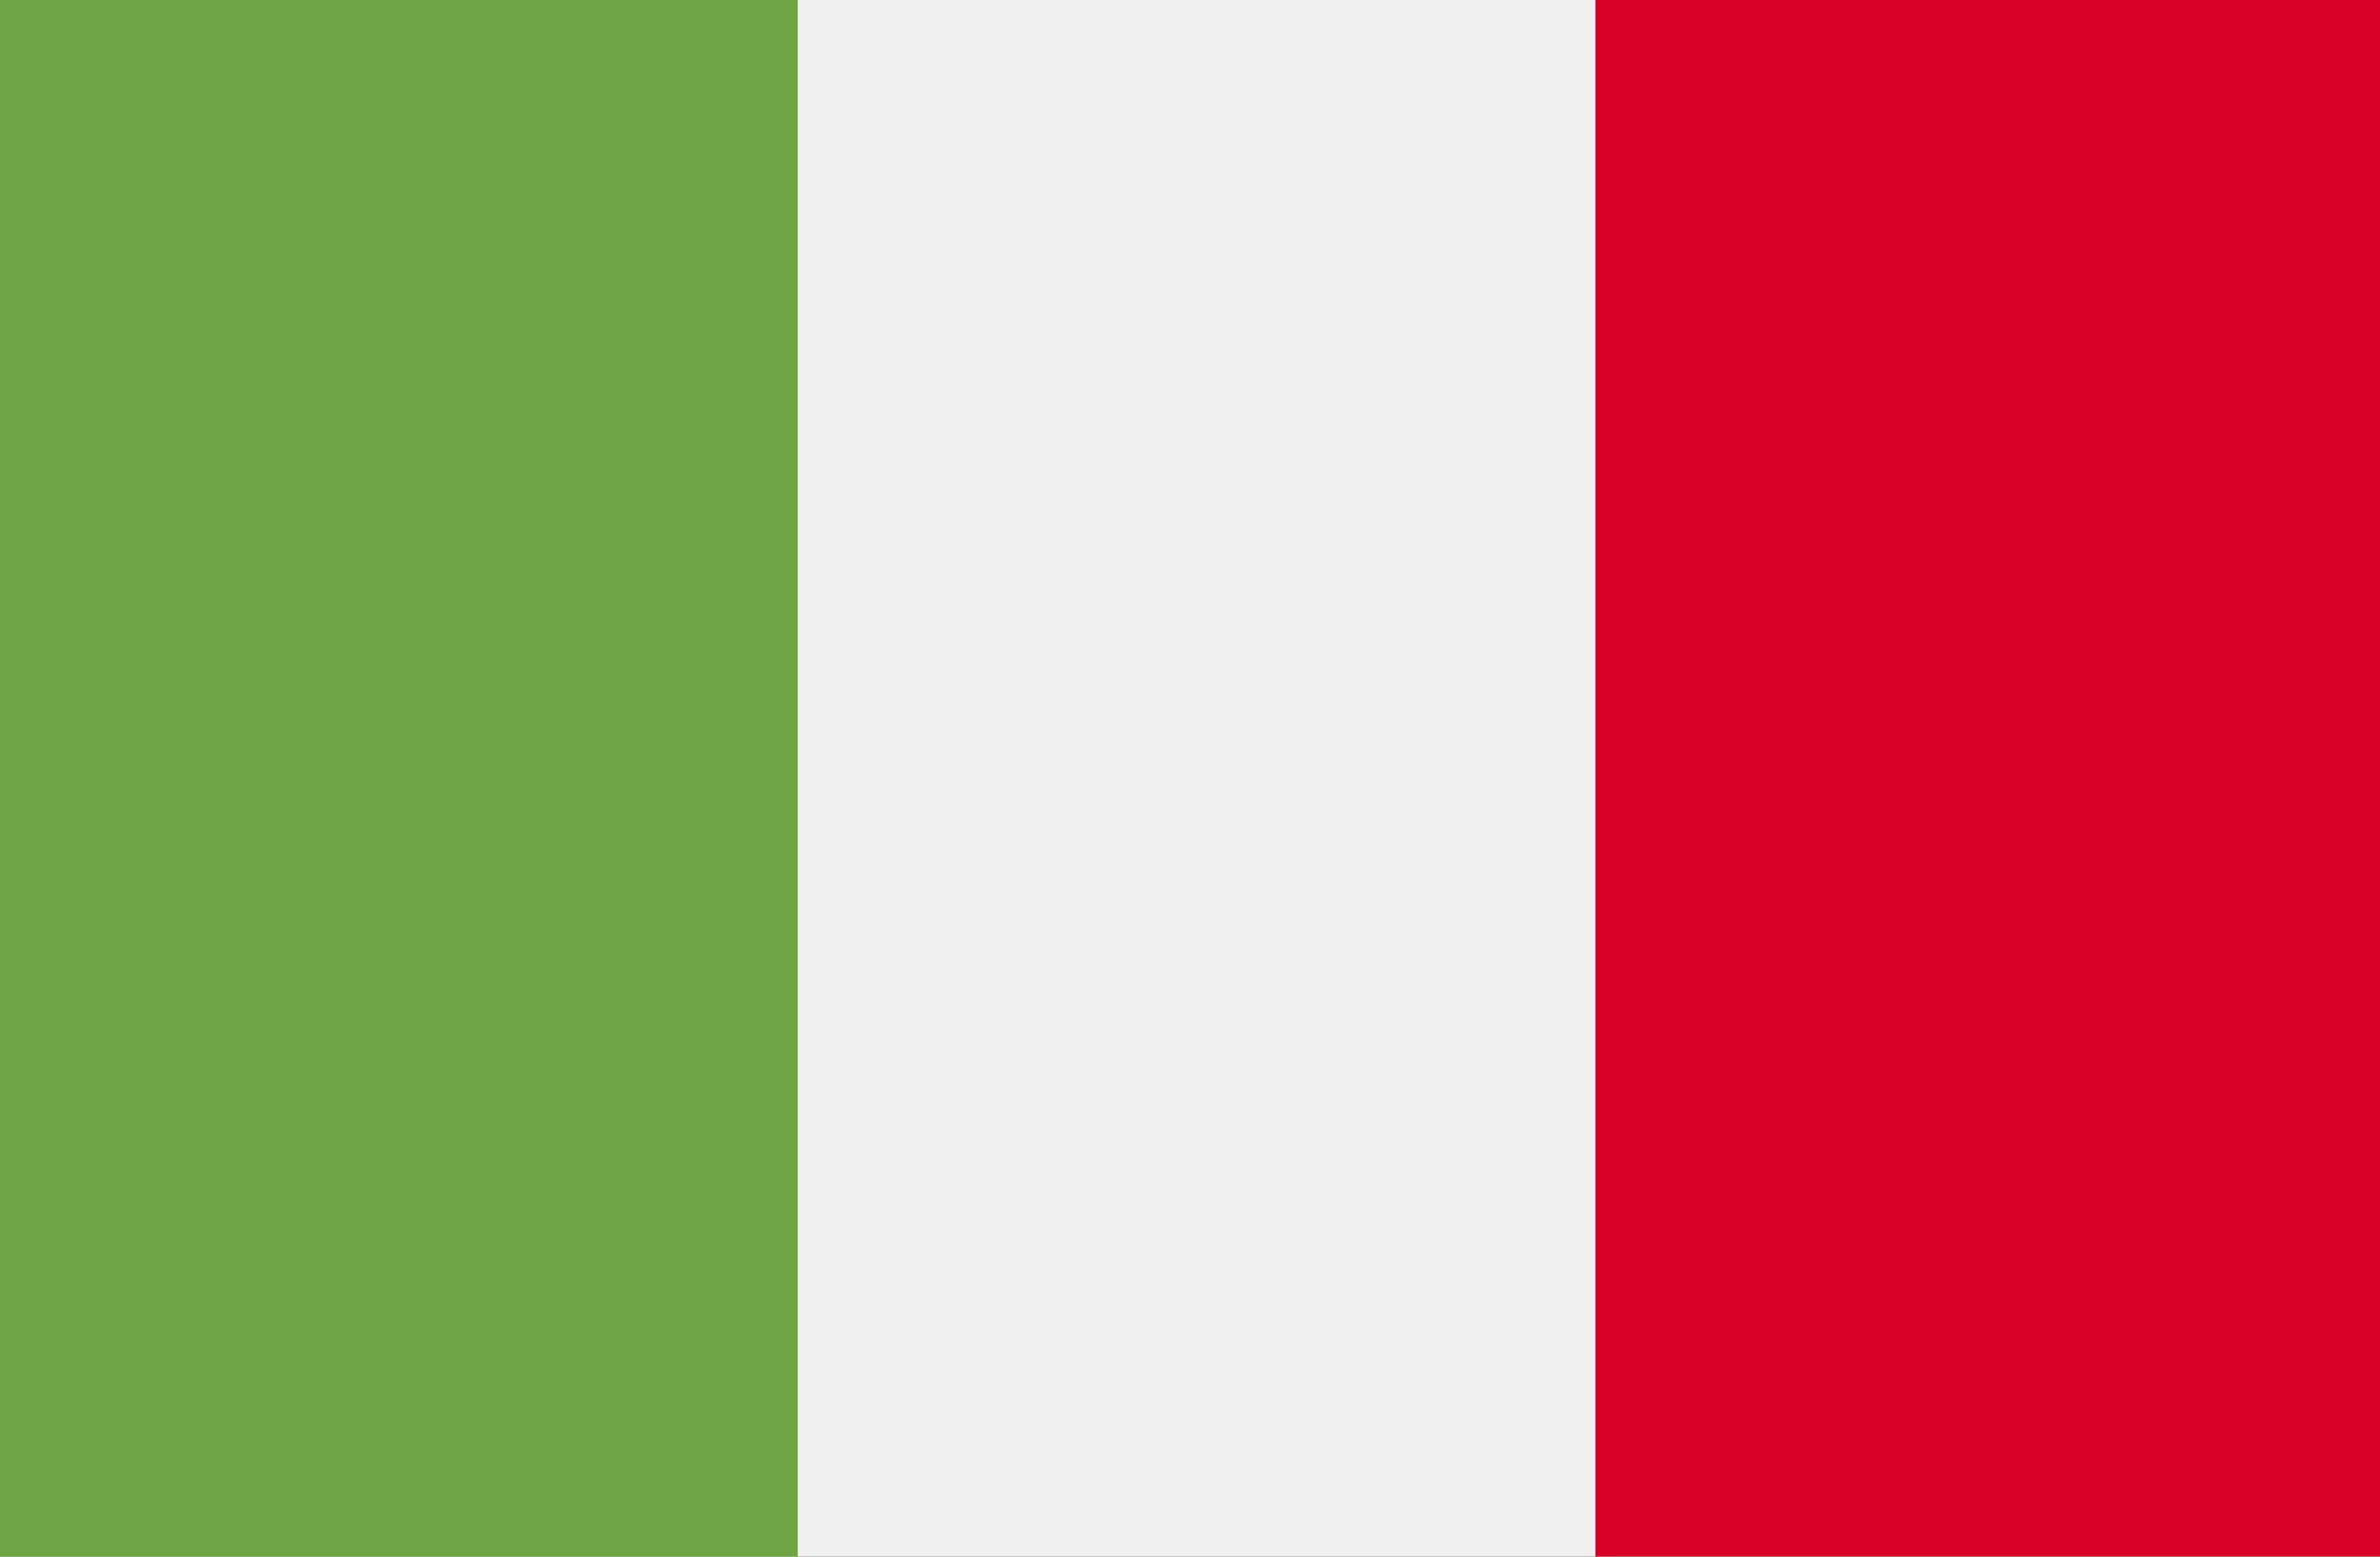
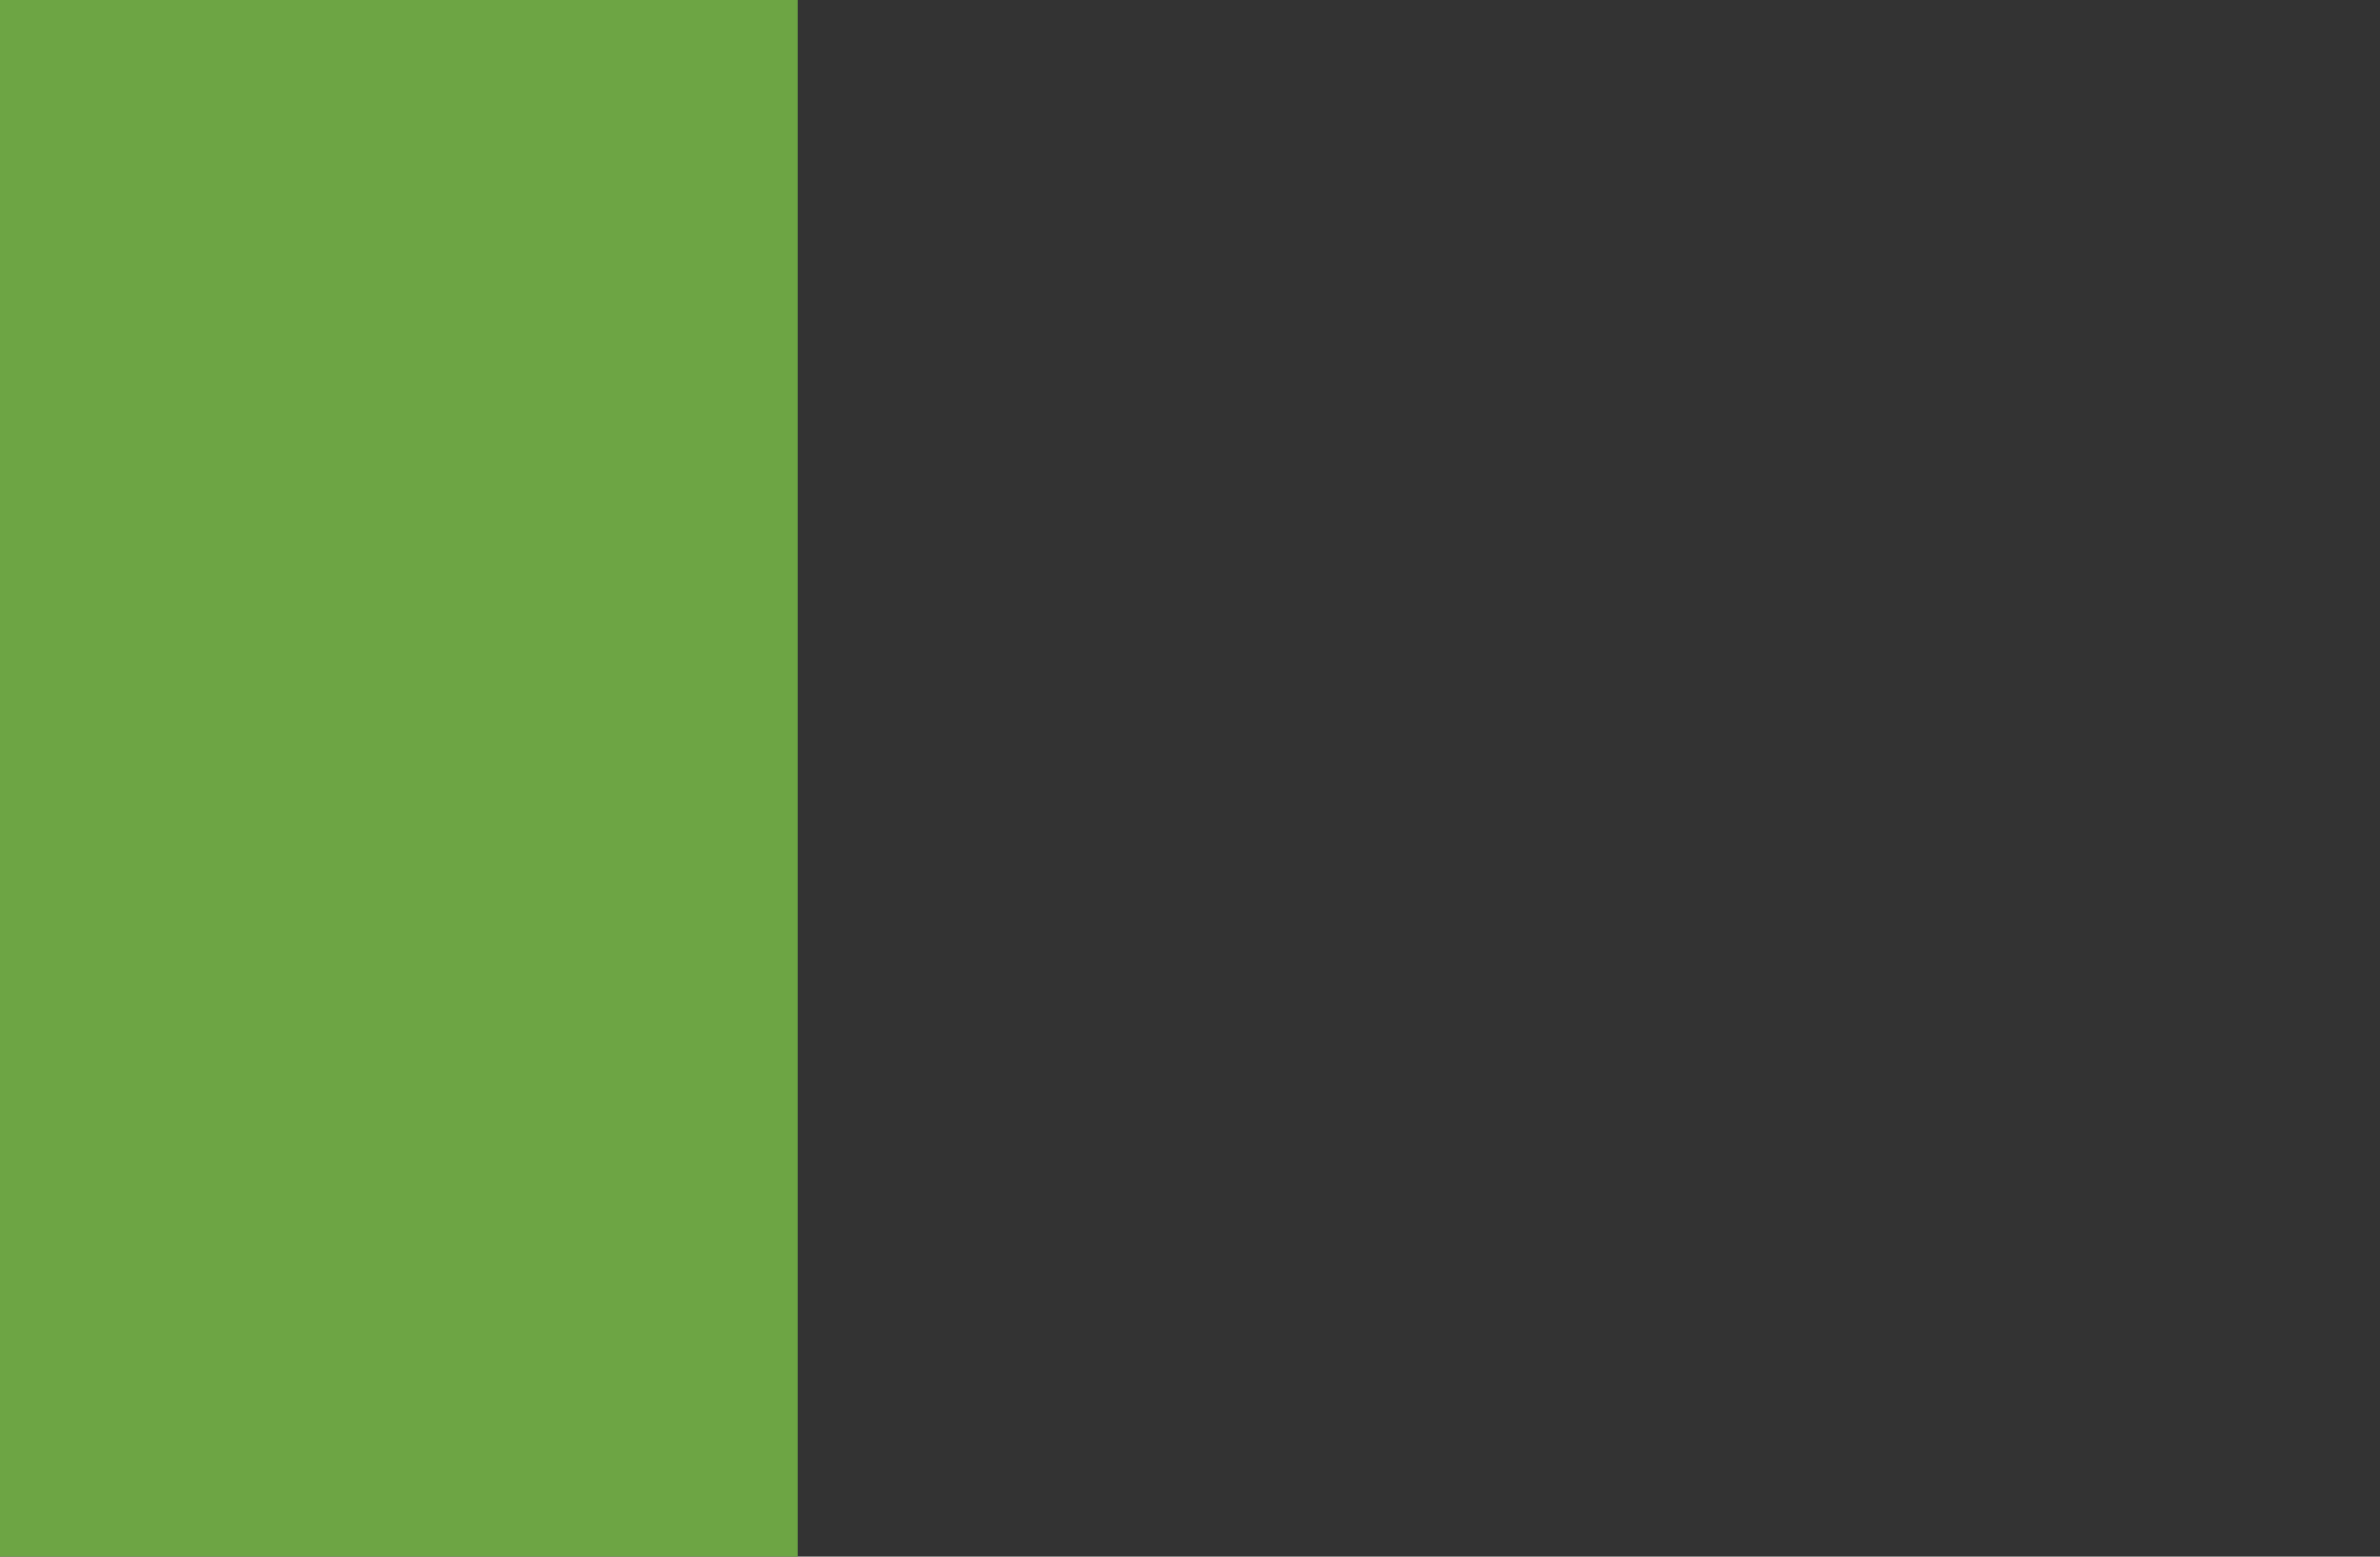
<svg xmlns="http://www.w3.org/2000/svg" version="1.1" id="Capa_1" x="0px" y="0px" viewBox="317.1 617.2 18.2 11.9" style="enable-background:new 317.1 617.2 18.2 11.9;" xml:space="preserve">
  <rect x="317.1" y="617.2" width="18.2" height="11.9" fill="#333333" stroke="none" />
  <style type="text/css">
	.st0{fill:#F0F0F0;}
	.st1{fill:#6DA544;}
	.st2{fill:#D80027;}
</style>
-   <polygon class="st0" points="329.3,617.2 323.2,617.2 317.1,617.2 317.1,629.1 323.2,629.1 329.3,629.1 335.3,629.1 335.3,617.2 " />
  <rect x="317.1" y="617.2" class="st1" width="6.1" height="11.9" />
-   <rect x="329.3" y="617.2" class="st2" width="6.1" height="11.9" />
</svg>